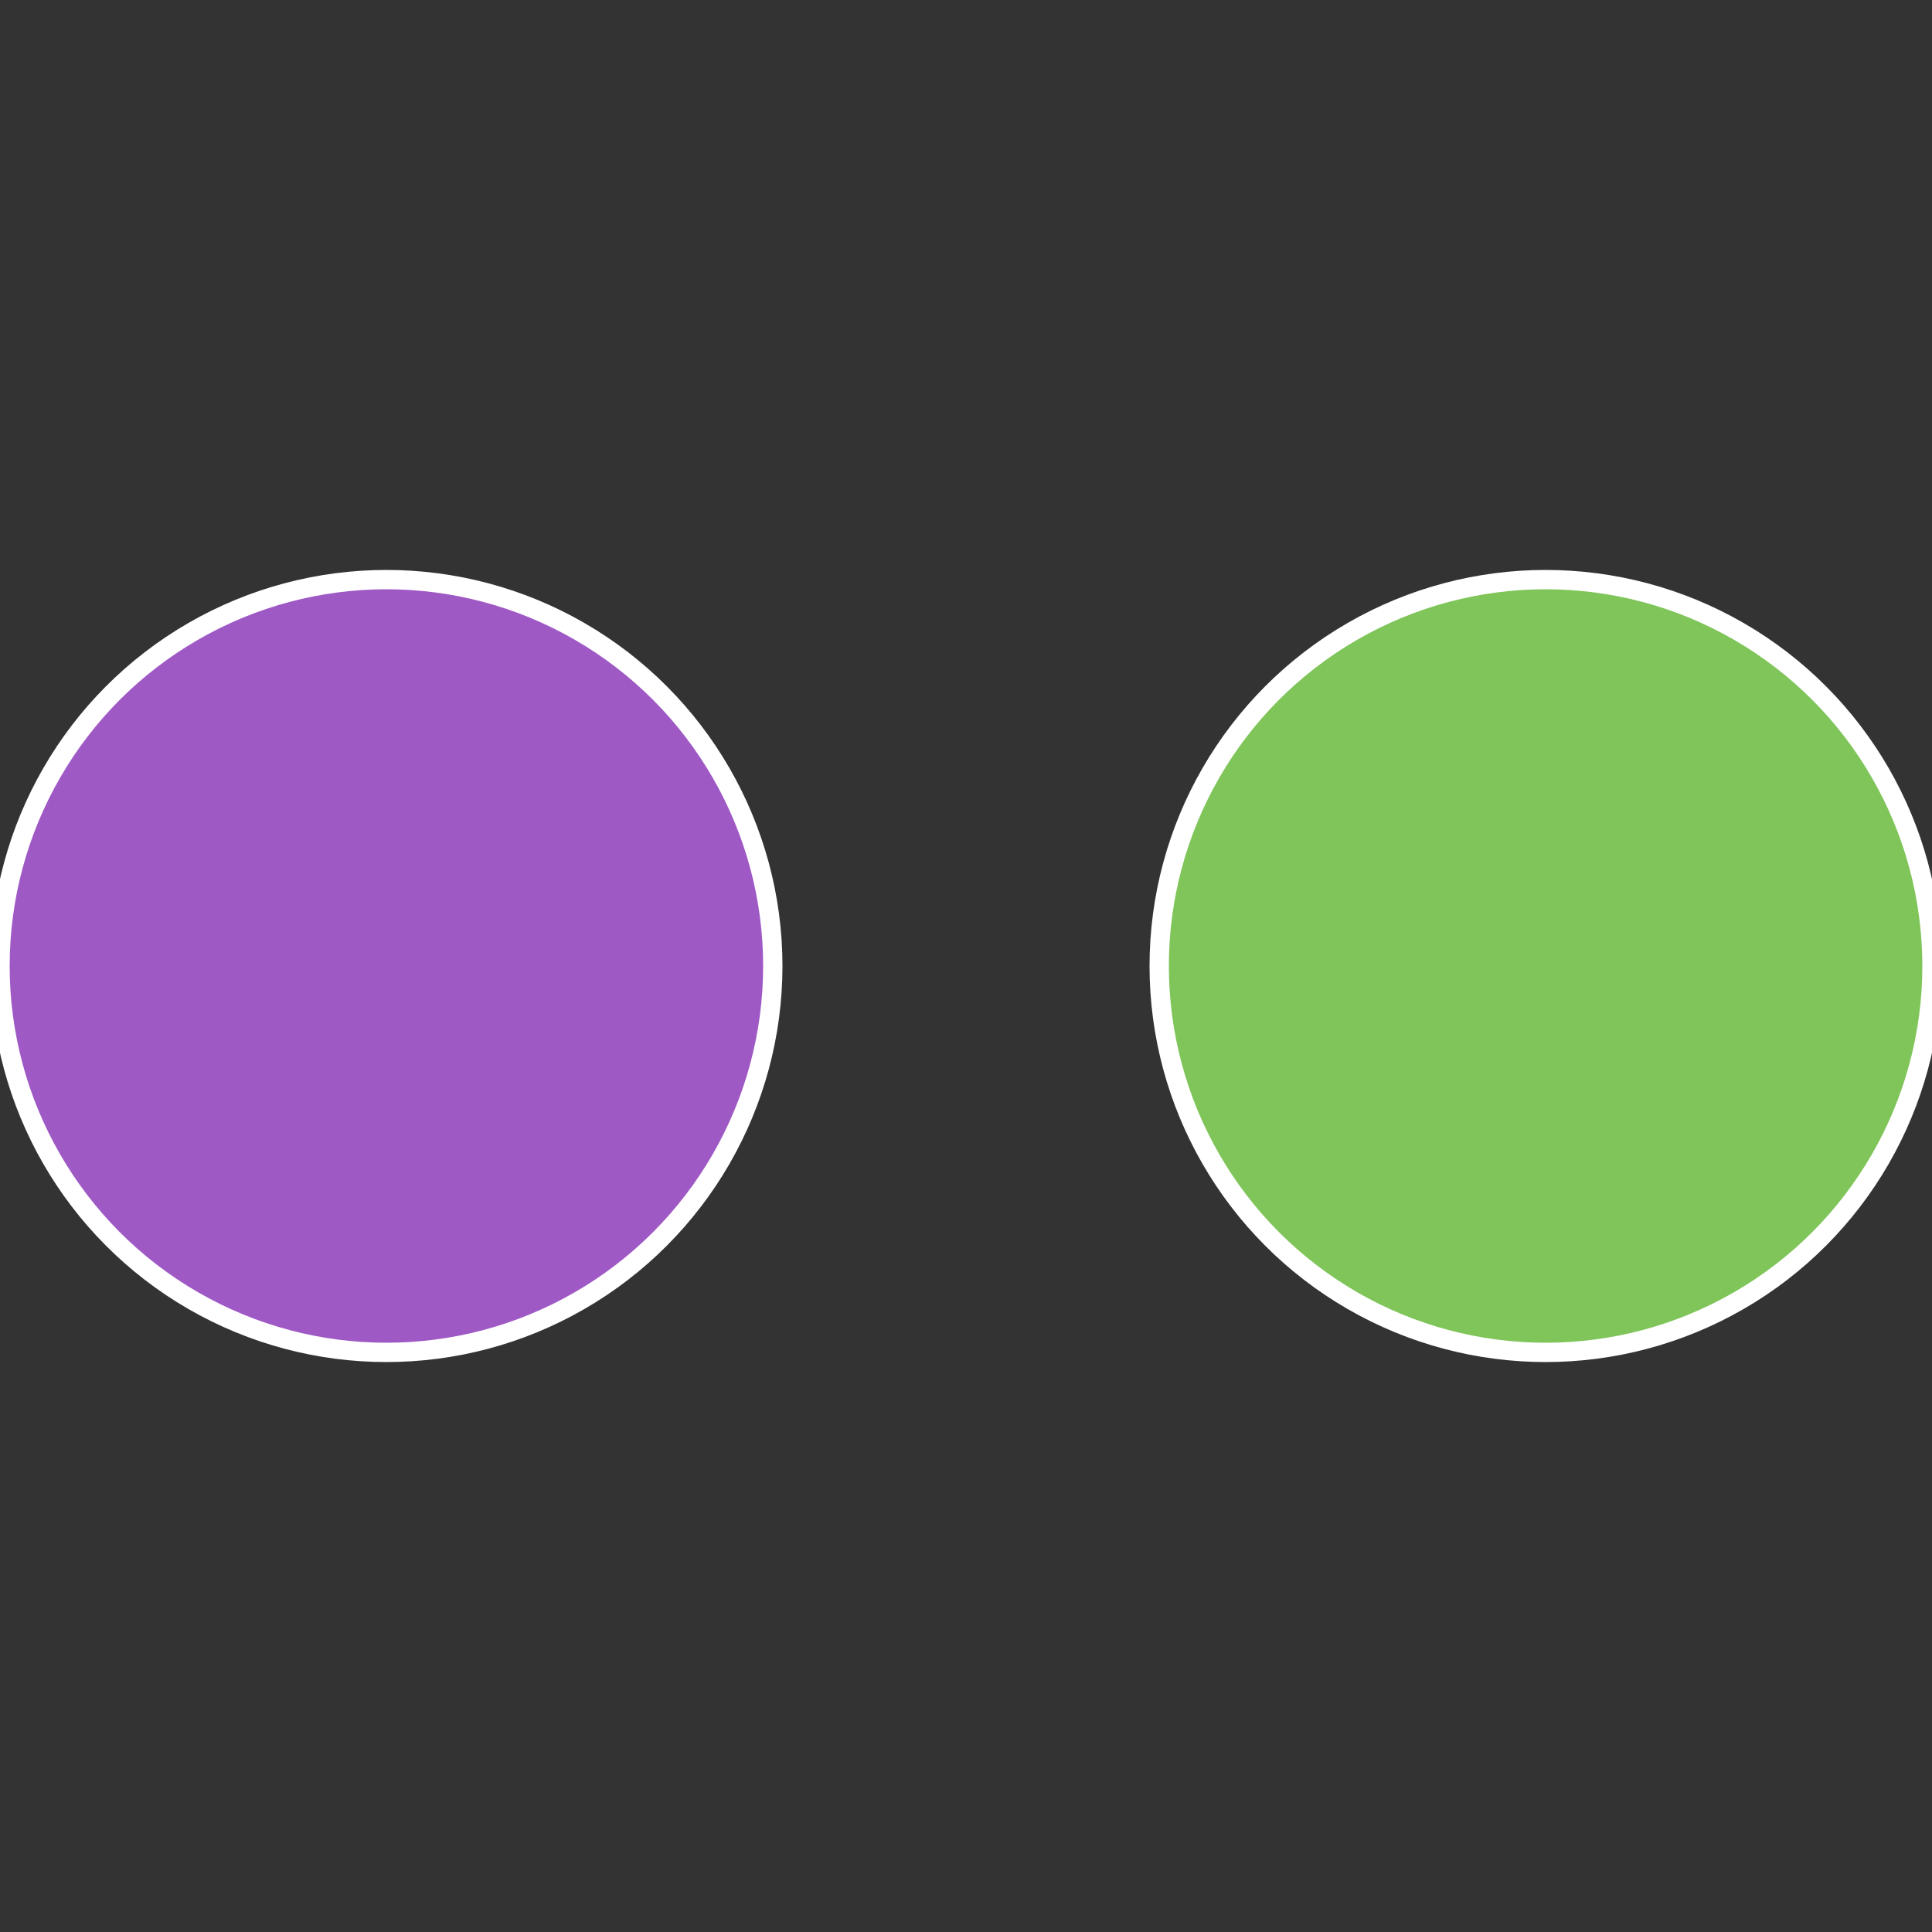
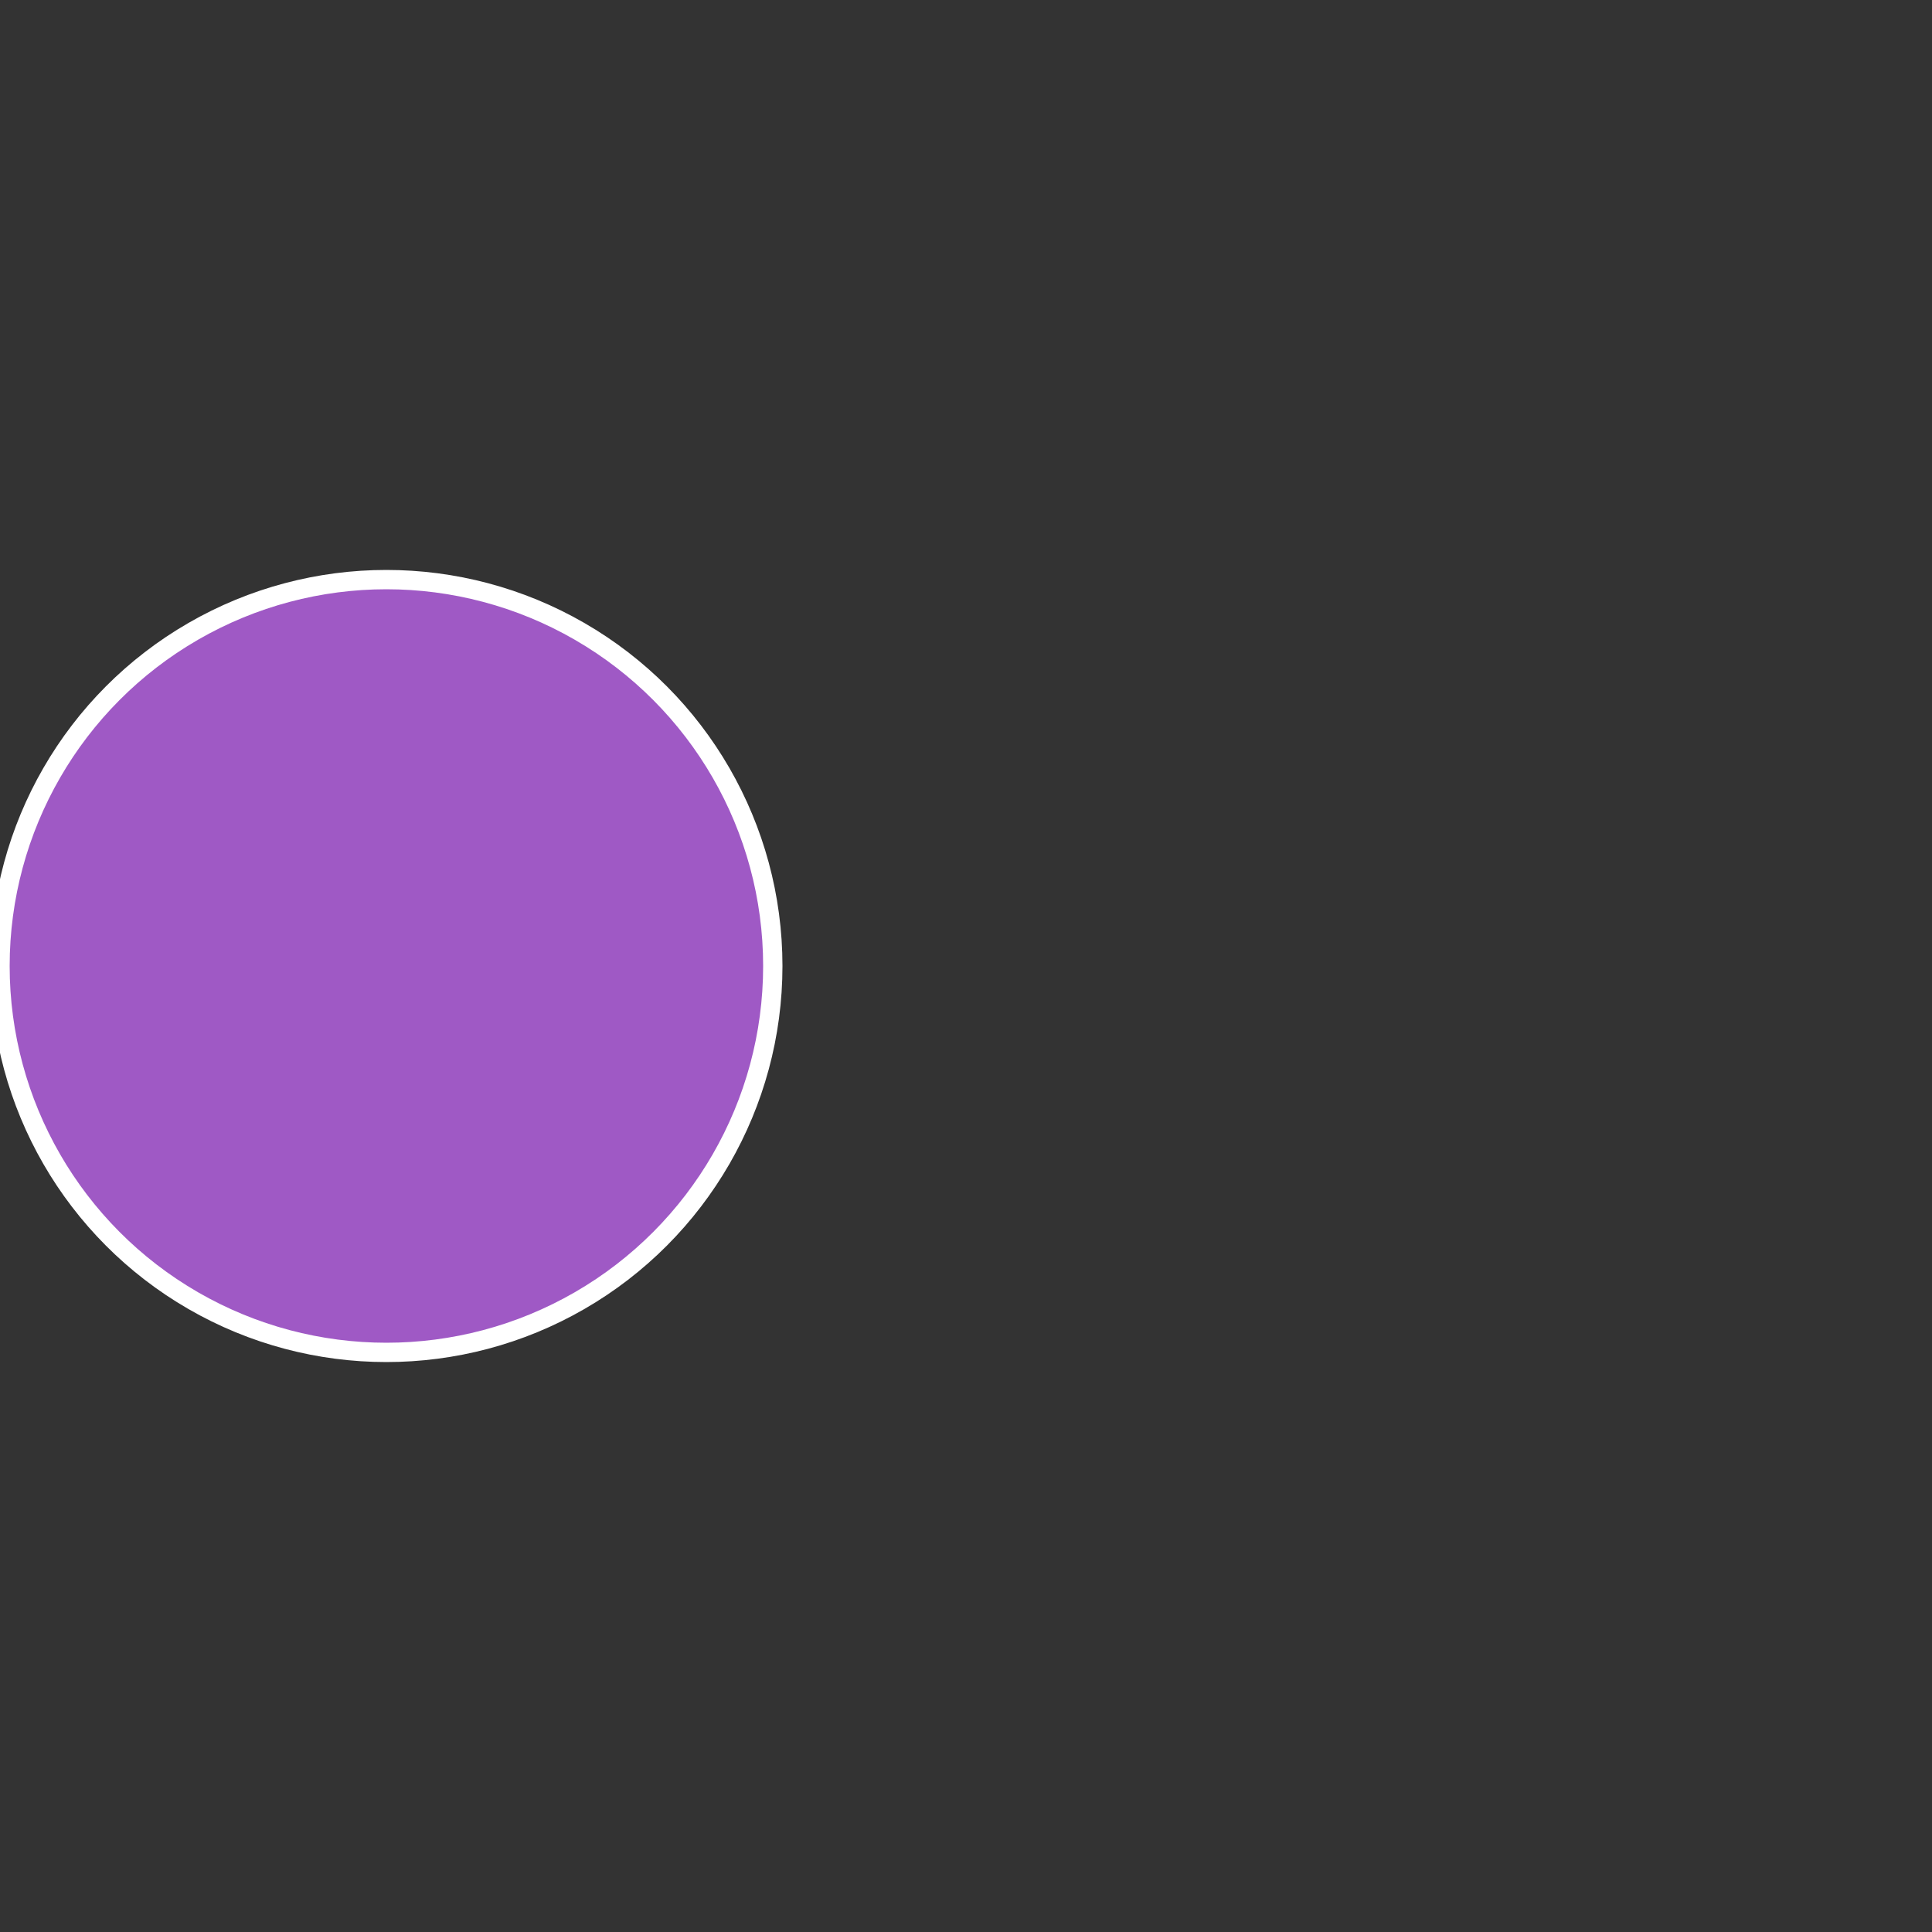
<svg xmlns="http://www.w3.org/2000/svg" width="500" height="500" viewBox="-1 -1 2 2">
  <rect x="-1" y="-1" width="2" height="2" fill="#333333" stroke="none" />
-   <circle cx="0.6" cy="0" r="0.4" fill="#7fc559" stroke="#fff" stroke-width="1%" />
  <circle cx="-0.6" cy="7.3478807948841E-17" r="0.4" fill="#9f59c5" stroke="#fff" stroke-width="1%" />
</svg>